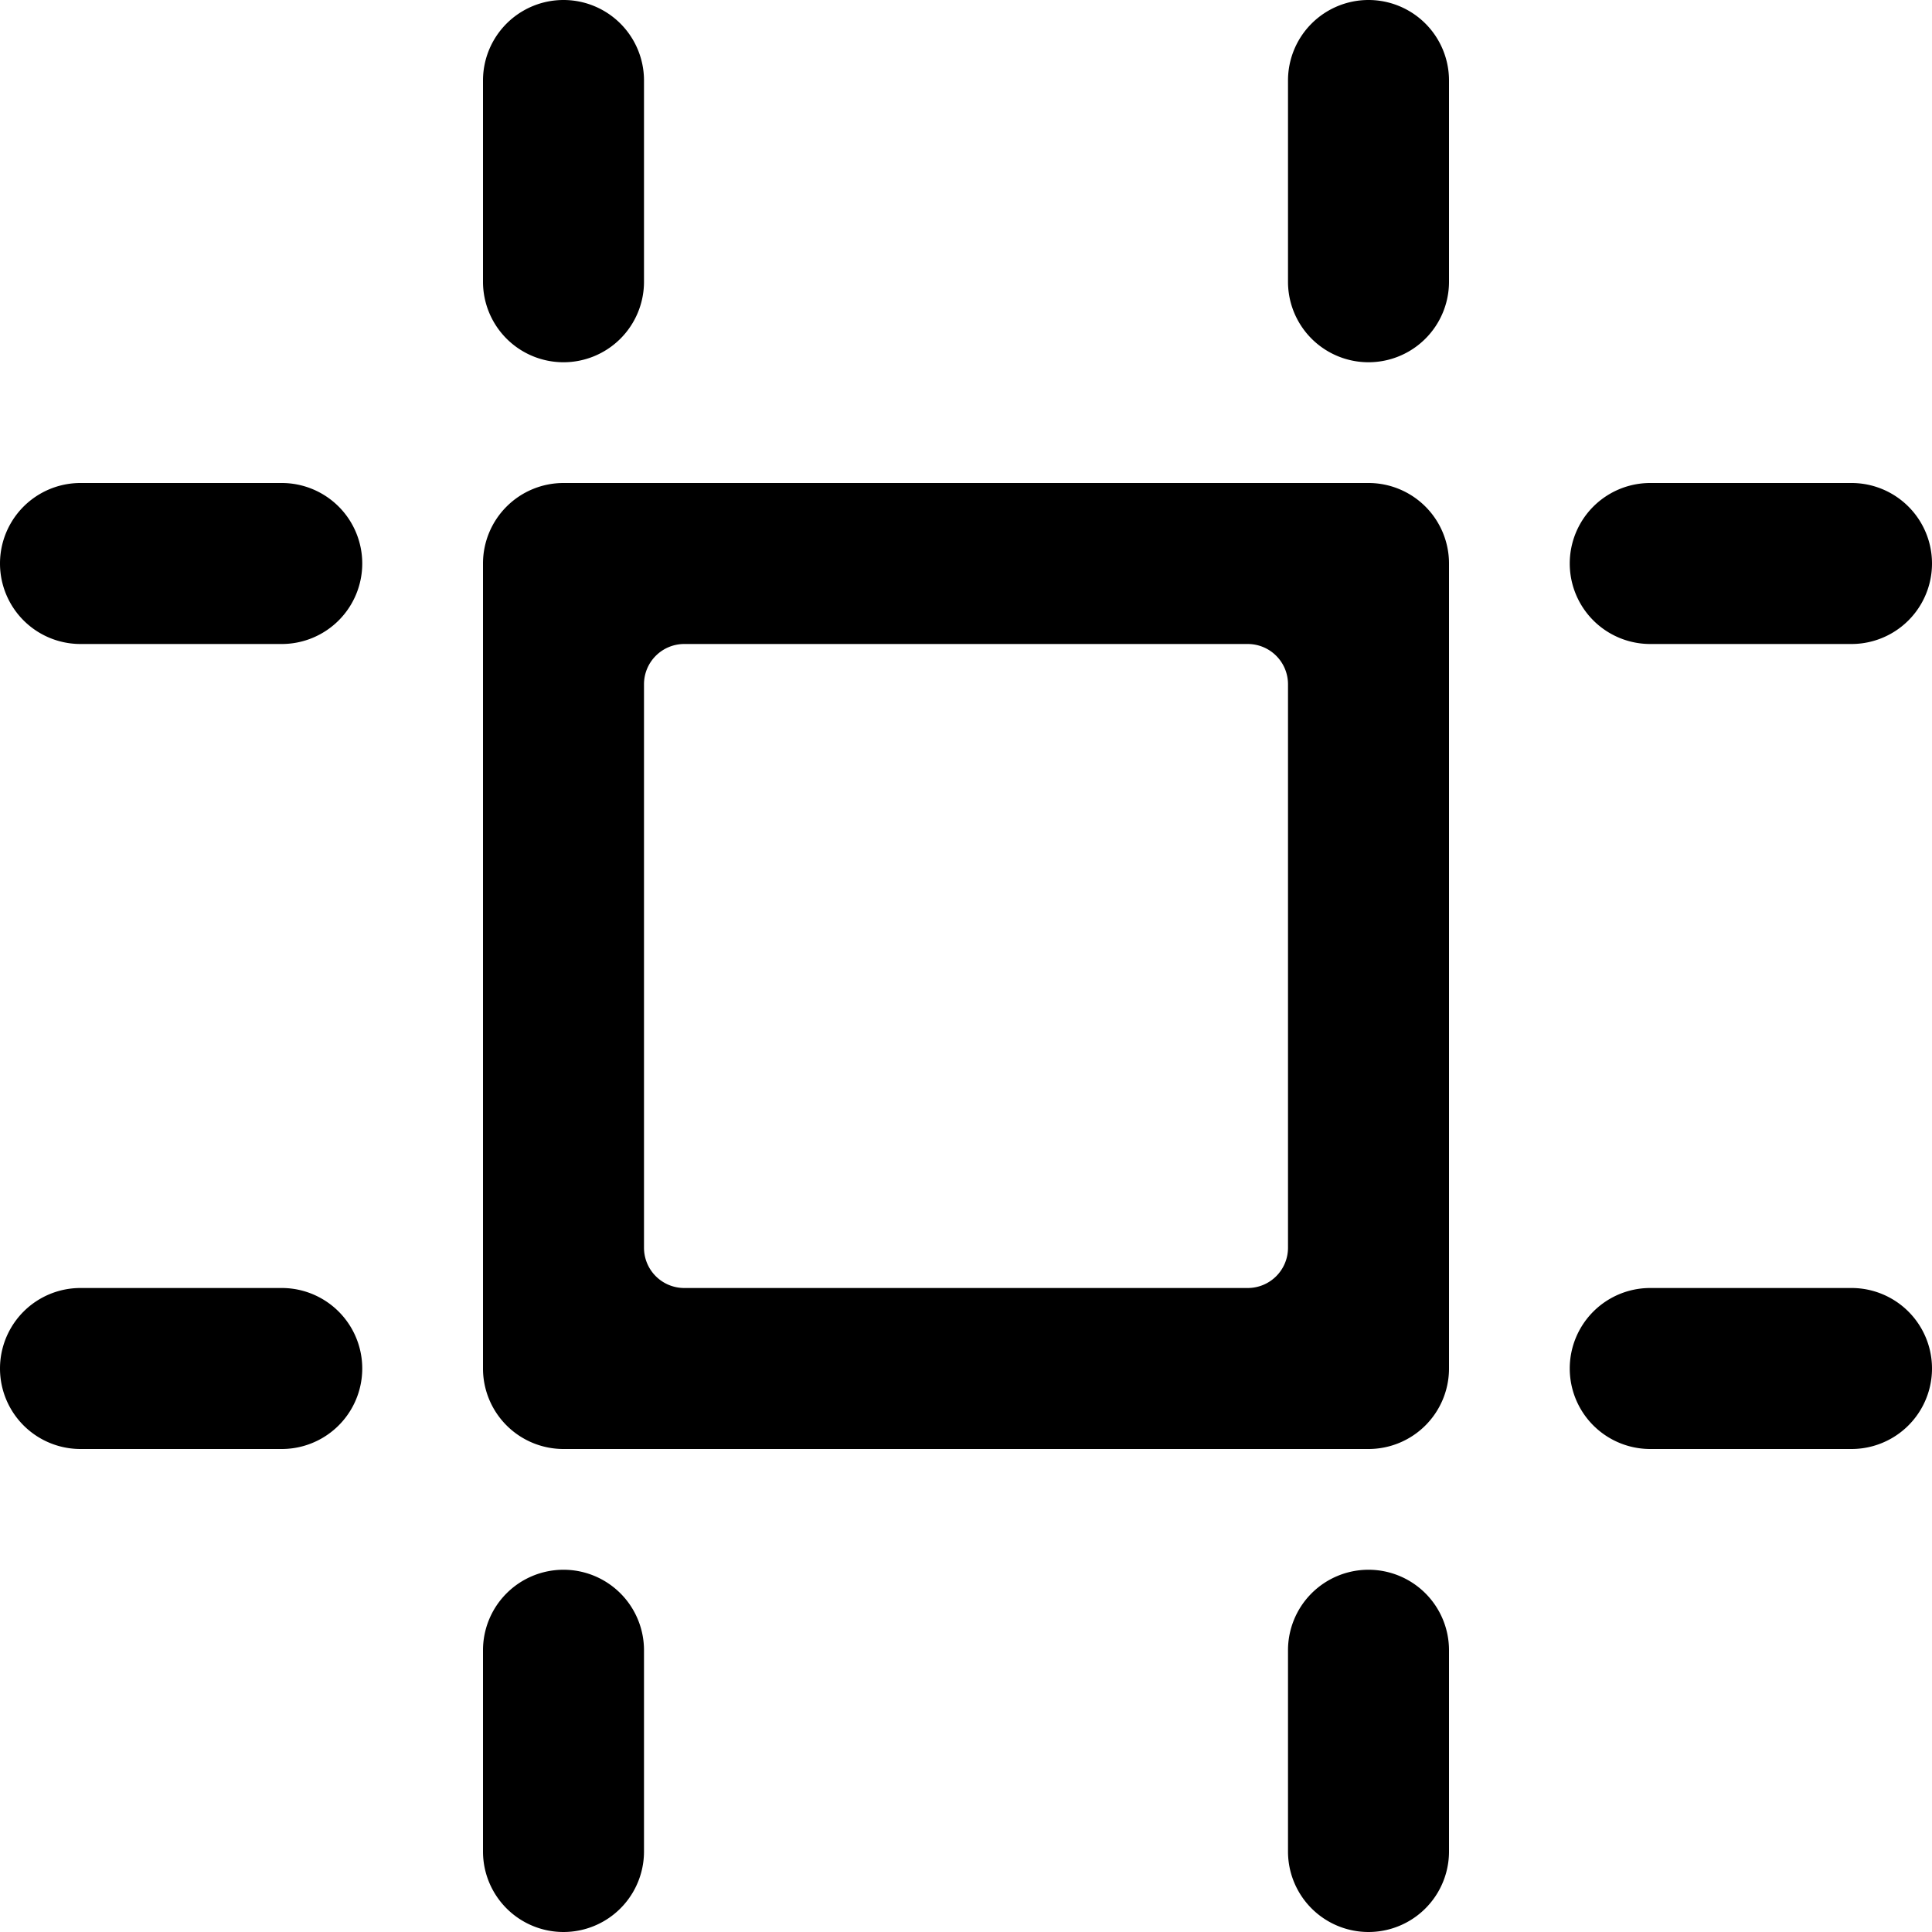
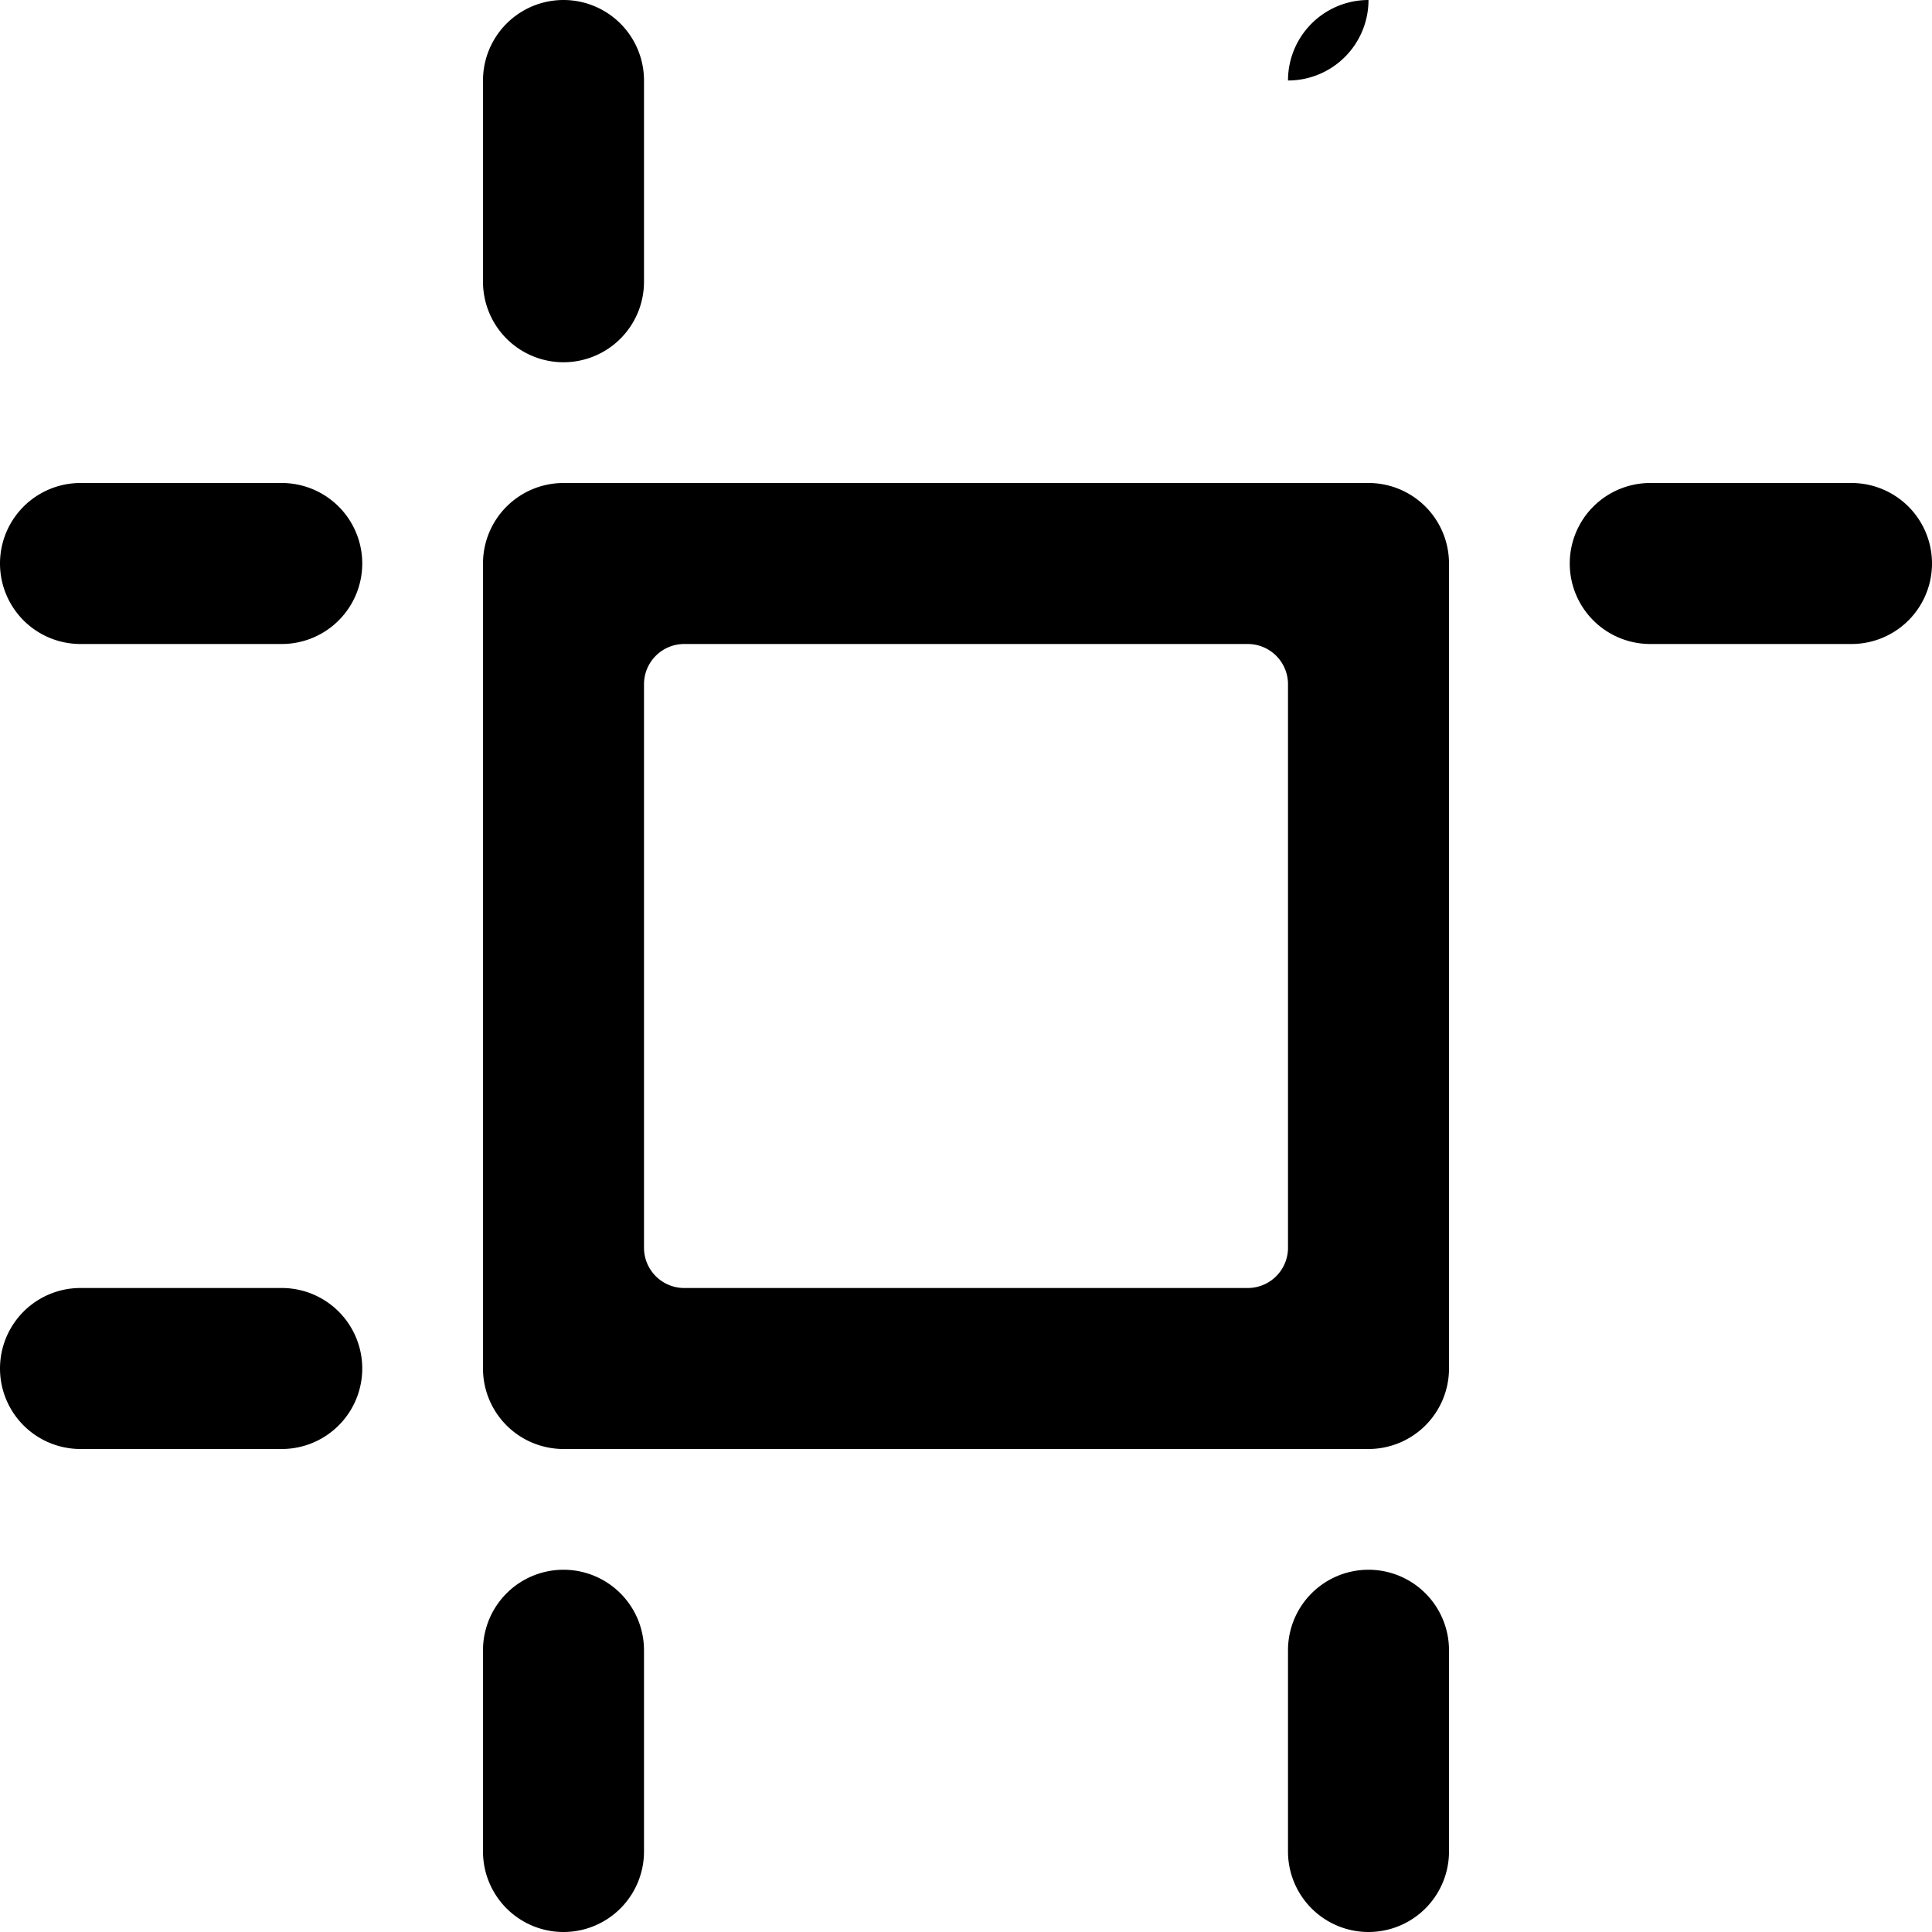
<svg xmlns="http://www.w3.org/2000/svg" viewBox="0 0 24 24">
  <title>grid-artboard</title>
  <path d="M7,4.5a1,1,0,0,0,1-1V1A1,1,0,0,0,6,1V3.5A1,1,0,0,0,7,4.5Z" />
  <path d="M4.5,7a1,1,0,0,0-1-1H1A1,1,0,0,0,1,8H3.5A1,1,0,0,0,4.5,7Z" />
  <path d="M3.5,16H1a1,1,0,0,0,0,2H3.5a1,1,0,0,0,0-2Z" />
-   <path d="M17,0a1,1,0,0,0-1,1V3.5a1,1,0,0,0,2,0V1A1,1,0,0,0,17,0Z" />
+   <path d="M17,0a1,1,0,0,0-1,1V3.5V1A1,1,0,0,0,17,0Z" />
  <path d="M7,19.5a1,1,0,0,0-1,1V23a1,1,0,0,0,2,0V20.5A1,1,0,0,0,7,19.5Z" />
  <path d="M17,19.5a1,1,0,0,0-1,1V23a1,1,0,0,0,2,0V20.5A1,1,0,0,0,17,19.5Z" />
  <path d="M20.5,8H23a1,1,0,0,0,0-2H20.5a1,1,0,0,0,0,2Z" />
-   <path d="M23,16H20.5a1,1,0,0,0,0,2H23a1,1,0,0,0,0-2Z" />
  <path d="M18,7a1,1,0,0,0-1-1H7A1,1,0,0,0,6,7V17a1,1,0,0,0,1,1H17a1,1,0,0,0,1-1Zm-2,8.5a.5.5,0,0,1-.5.5h-7a.5.5,0,0,1-.5-.5v-7A.5.5,0,0,1,8.5,8h7a.5.5,0,0,1,.5.5Z" />
</svg>